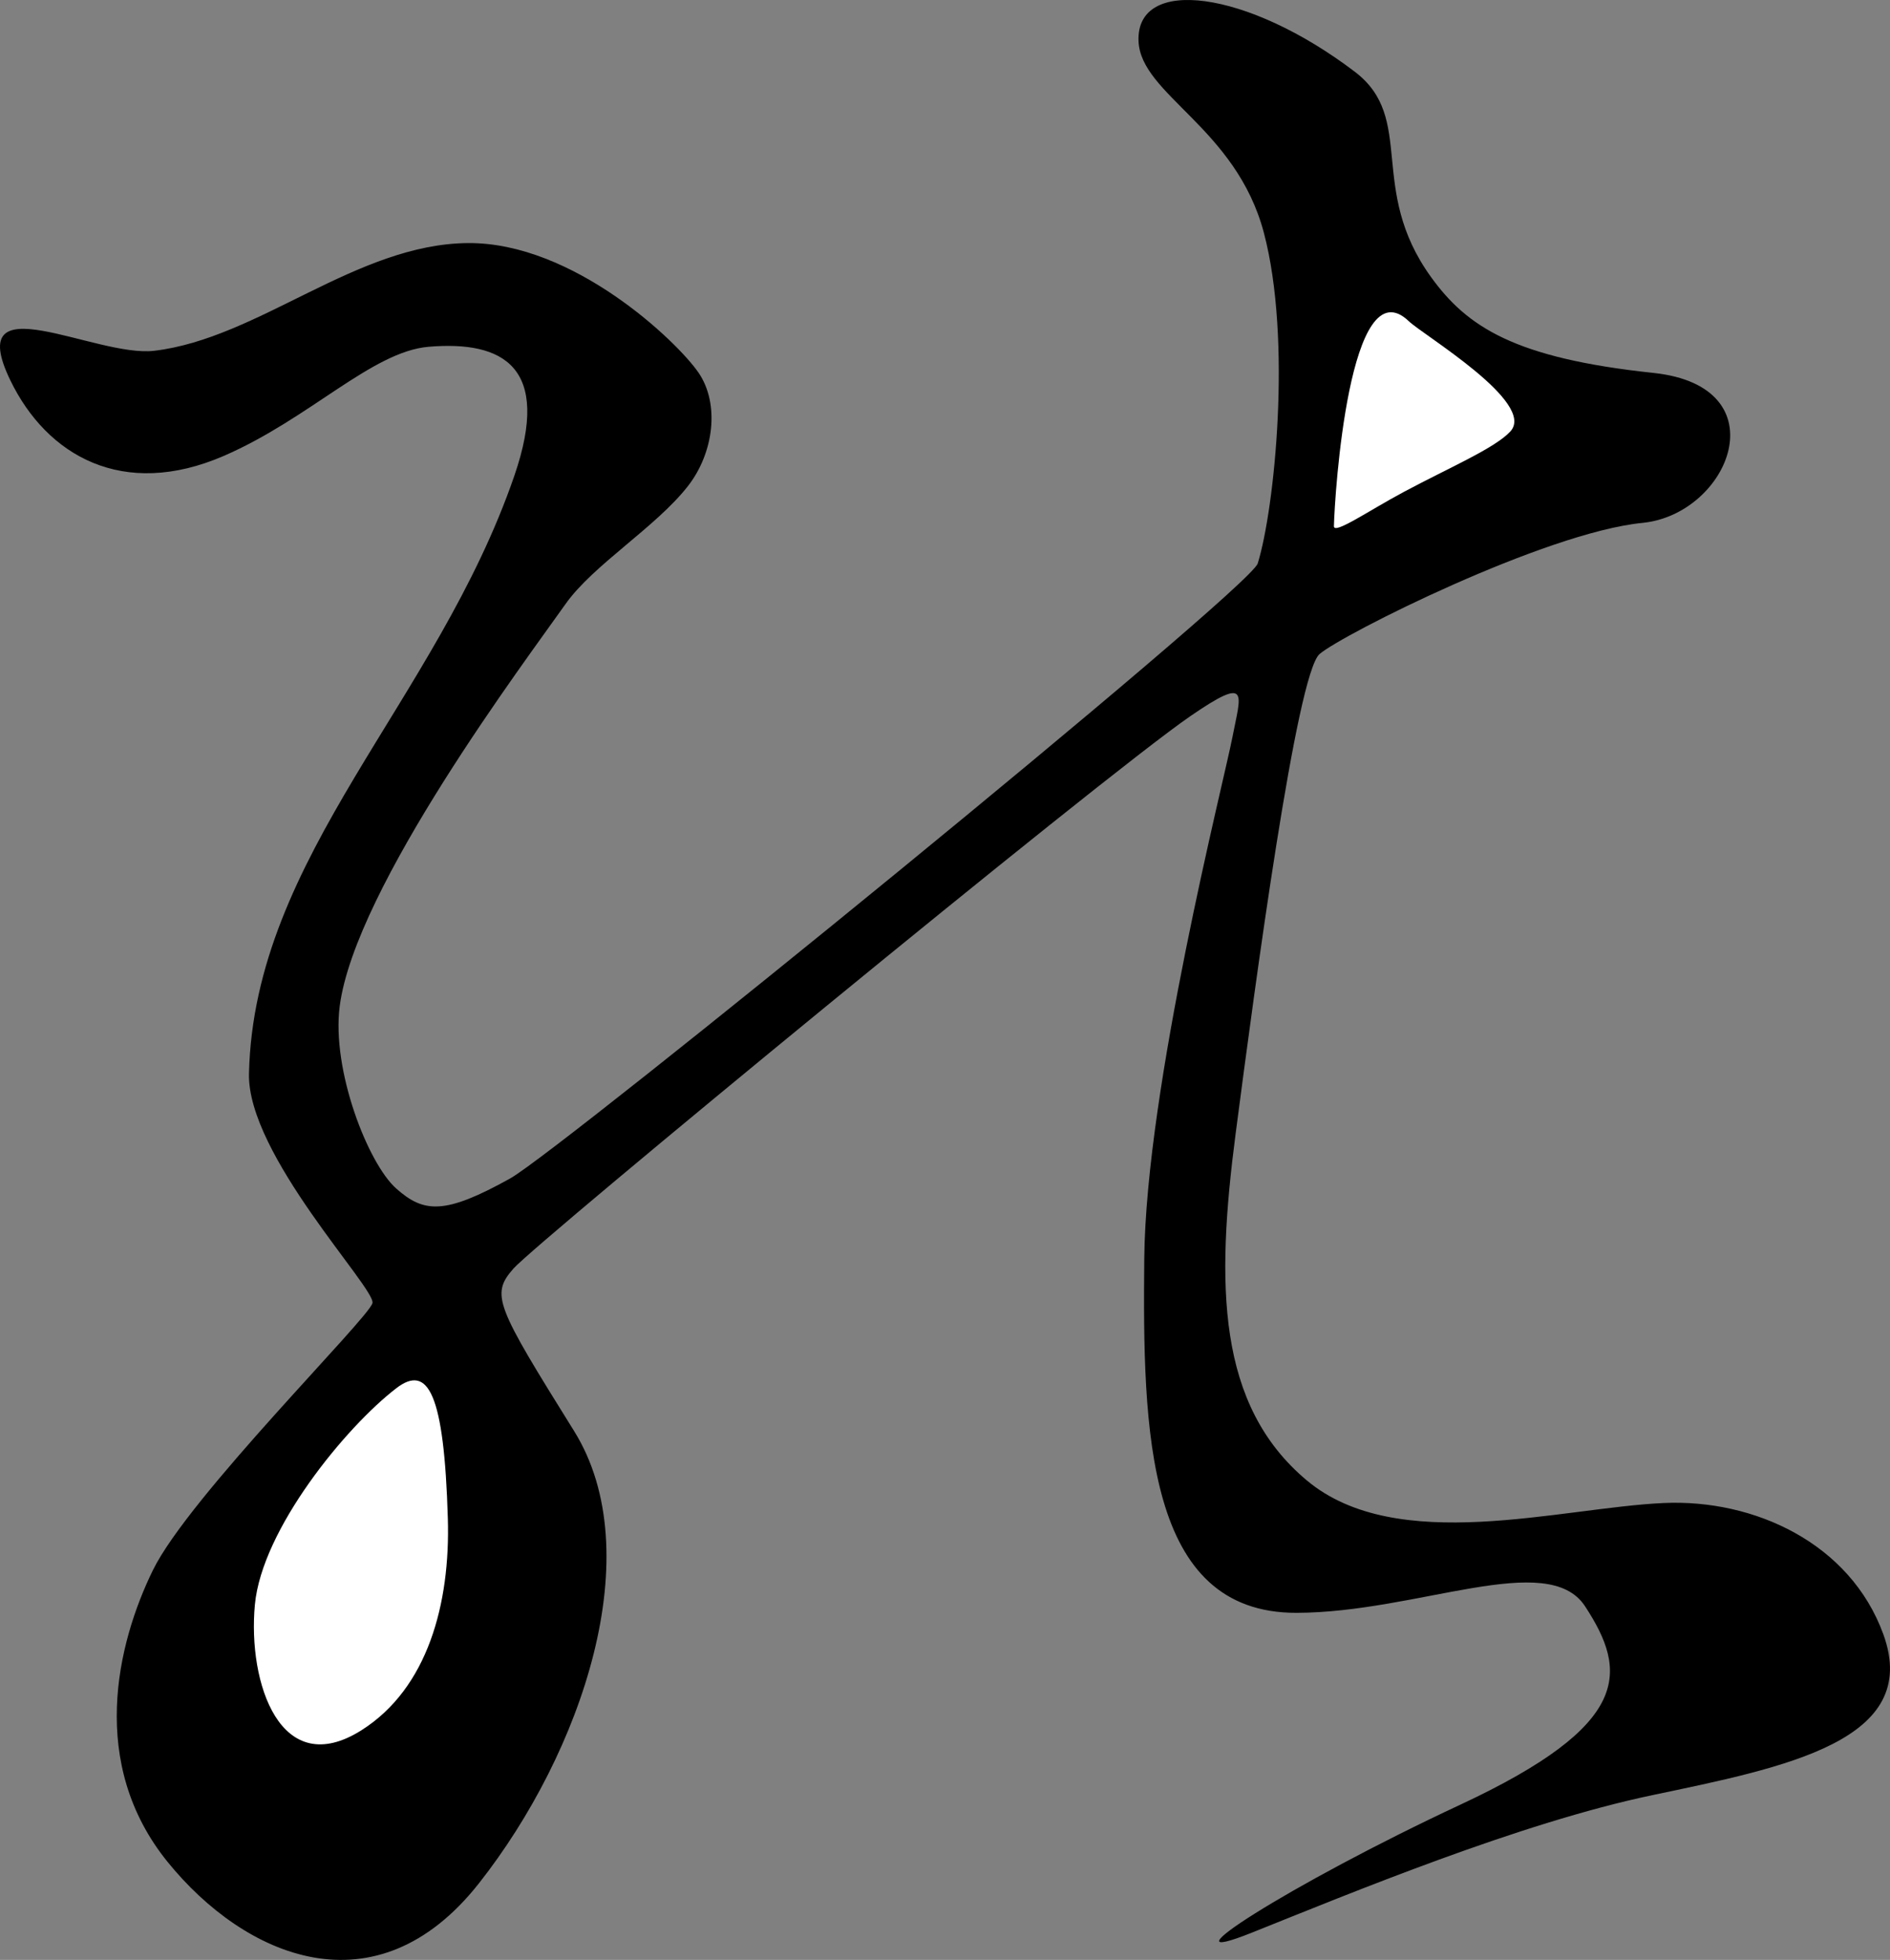
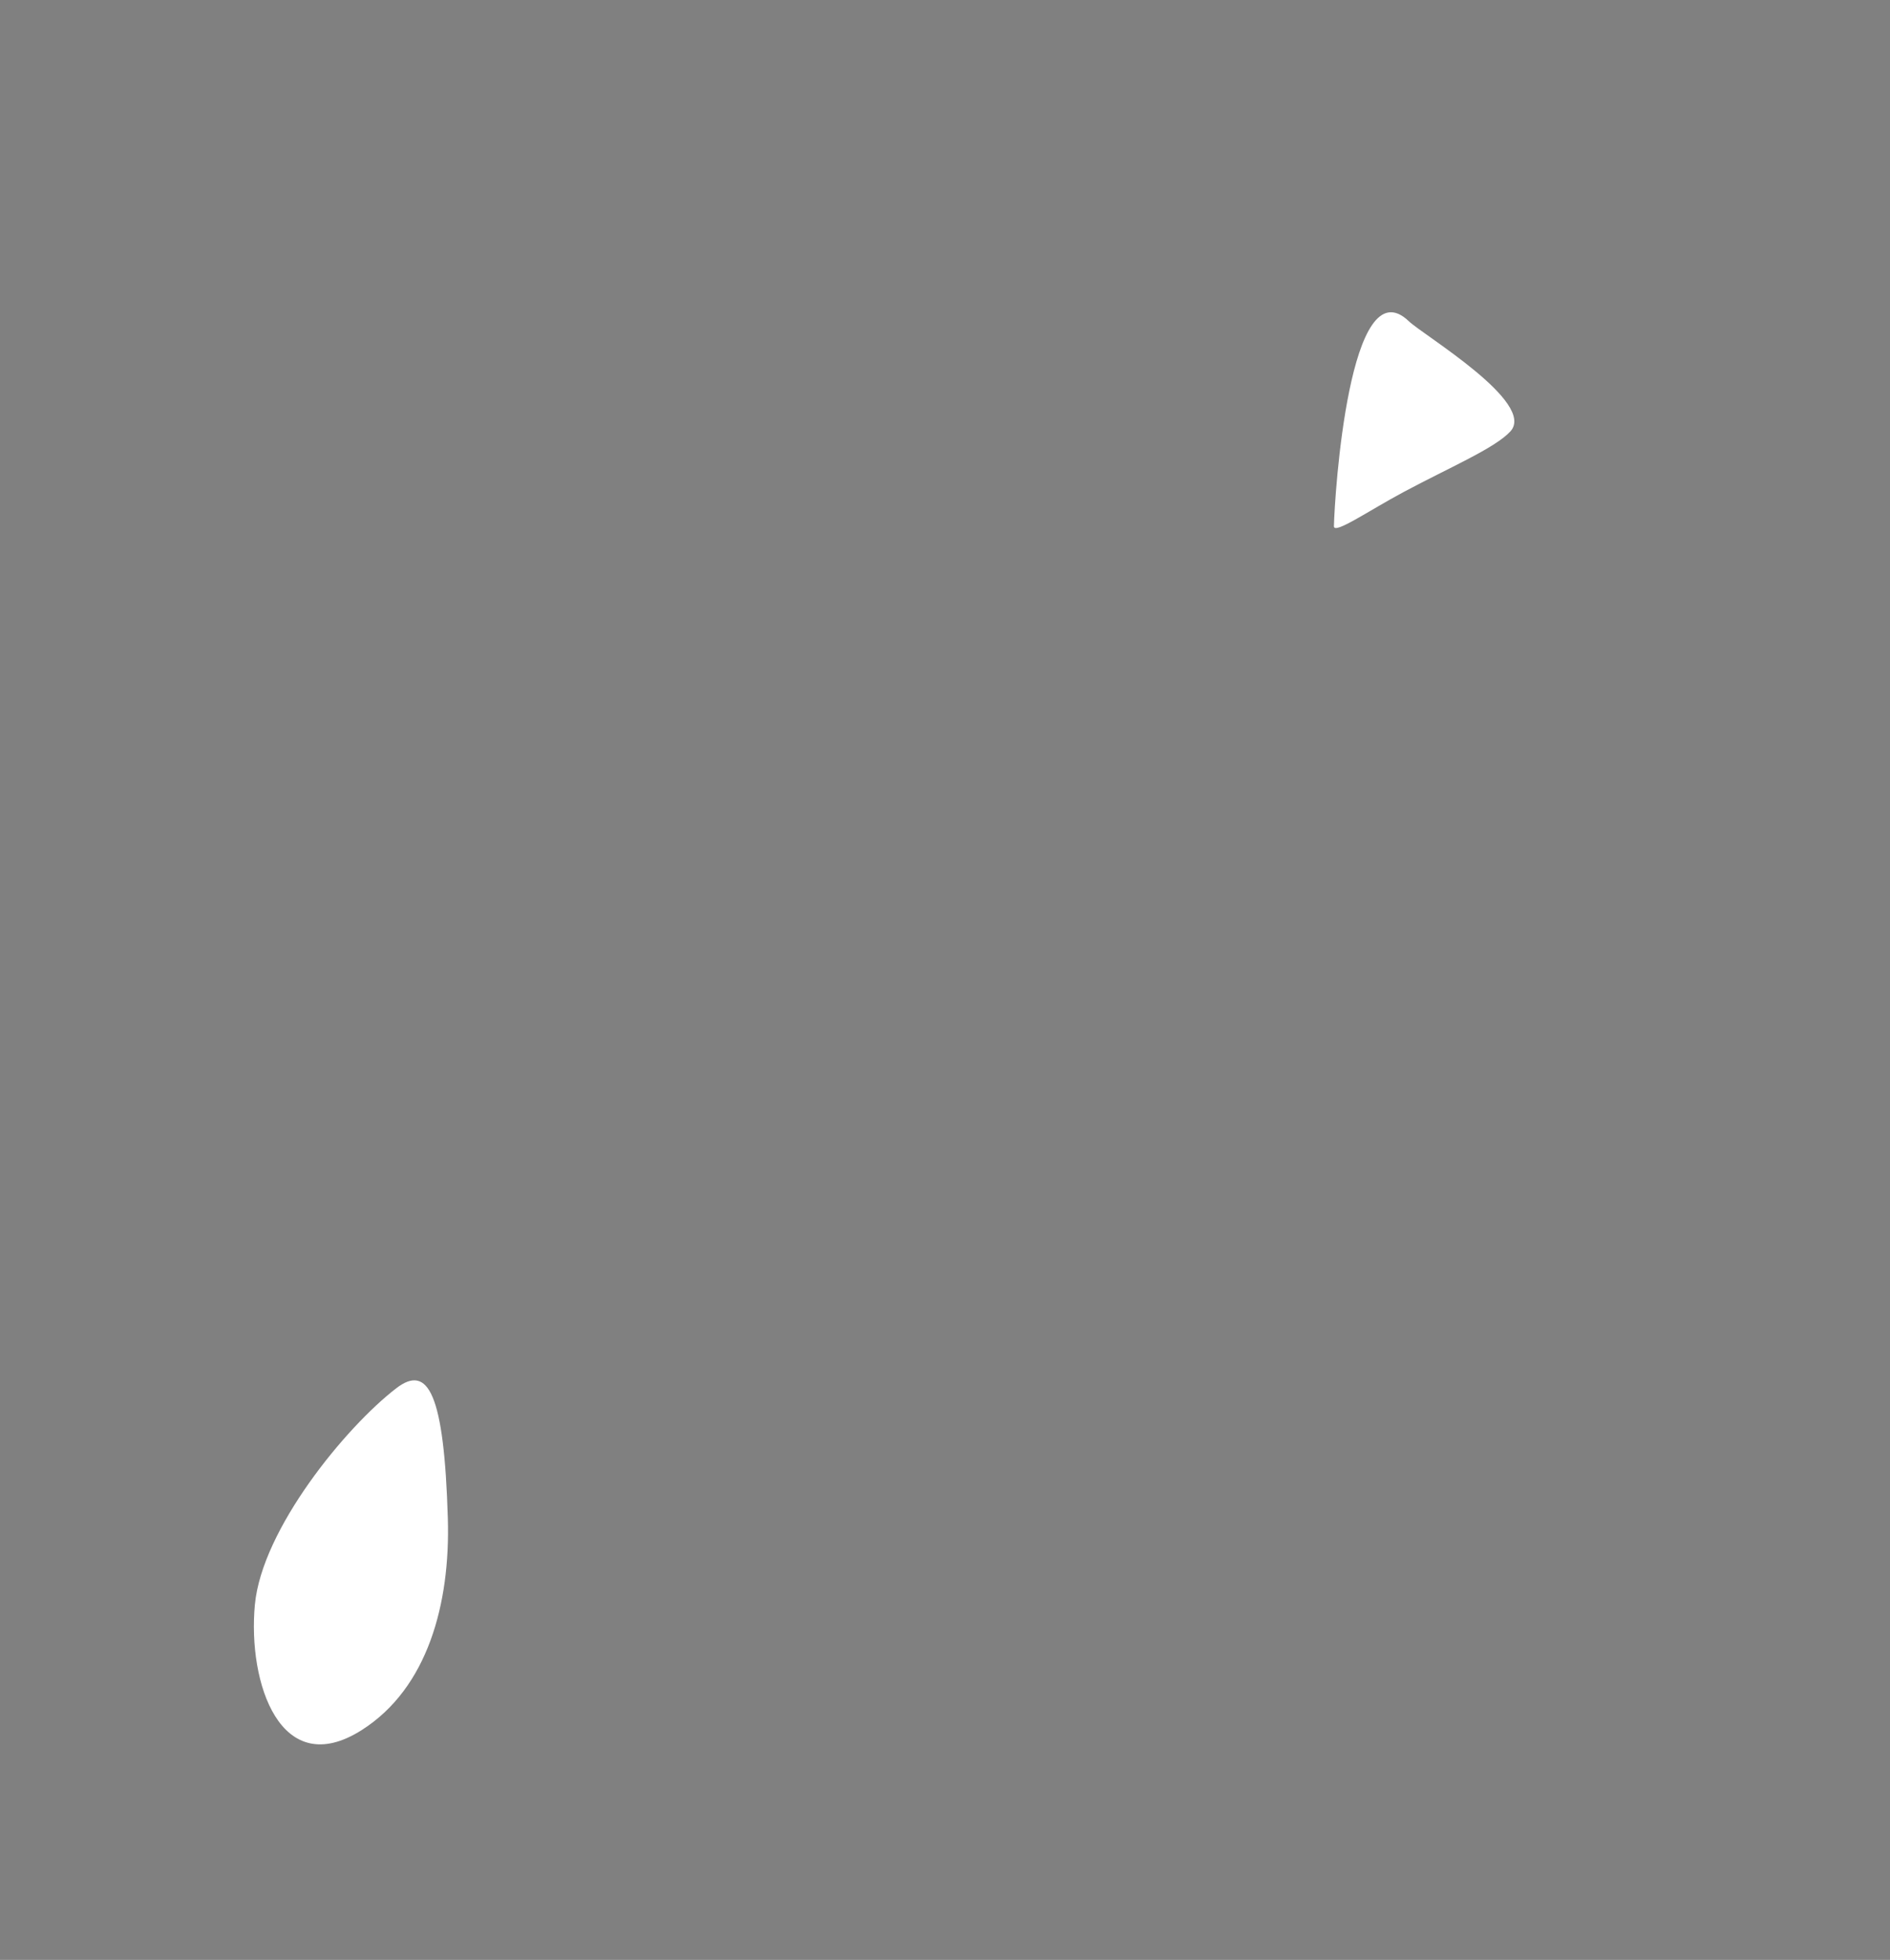
<svg xmlns="http://www.w3.org/2000/svg" version="1.1" id="レイヤー_1" width="384.467" height="398.596" viewBox="0 0 384.467 398.596" overflow="visible" enable-background="new 0 0 384.467 398.596" xml:space="preserve">
  <rect x="0" y="0" width="384.467" height="398.596" fill="#808080" stroke="none" />
-   <path d="M2.1,77.343c7.425,15.333,22.909,24.273,43.455,15.364c17.434-7.56,30.106-21.209,41.637-22.182  c15.091-1.273,25.072,4.029,17.455,26.182c-15.818,46.002-52.981,77.29-54,121.637c-0.379,16.499,25.787,43.666,25.121,46.666  S38.433,304.343,31.1,319.343s-13.182,39.365,3,59.333c15.667,19.333,42.333,31.001,63.333,4.334s34.784-67.204,19.333-92  c-15.917-25.542-17-27.666-12.333-33s119.5-99.833,137.667-112.333c12.343-8.492,10.295-4.572,8.583,4.333  c-1.666,8.667-17.582,71-17.916,106s0.333,72.083,31,72c24.66-0.066,51.083-12.917,58.666-1.334  c8.66,13.229,9.667,24.001-25.333,40.334s-62.333,34-42.333,26s54.333-22.25,81.333-27.917s54.922-11.039,47-32.75  c-6.75-18.5-26.25-27.5-44.667-26.667c-21.045,0.952-54.249,10.75-72.583-4.583s-18.5-39.834-14.5-70.5s12.416-93.583,17.083-97.583  s45.874-24.715,65.667-26.667c17.75-1.75,28.224-27.742,2.25-30.5c-28.25-3-37.924-9.356-45.25-19.5c-13-18-3-32.25-15.5-41.75  c-21.895-16.64-44.5-19.5-44-6.25c0.412,10.927,19.836,17.575,25.5,39c5.75,21.75,2.167,56.25-1.25,67.25  c-1.646,5.298-141.788,119.358-152.083,125.083c-13.303,7.396-17.542,7.042-23.167,2.042c-5.751-5.112-13.158-24.068-11.5-37.041  c3.091-24.182,37.993-70.551,45.909-81.786c5.637-8,18.364-15.637,24.909-24.002c5.323-6.803,6.515-16.758,2.182-23.091  s-25.454-26.535-46.909-26.363C72.463,49.616,52.6,68.843,31.35,71.343C19.427,72.746-7.718,57.07,2.1,77.343z" />
  <path fill="#FFFFFF" d="M80.6,282.343c-10.275,7.904-27.311,28.652-28.75,44c-1.5,16,5.25,36,21.75,25.5  c13.414-8.536,18.009-25.692,17.5-43C90.35,283.343,87.1,277.343,80.6,282.343z" />
  <path fill="#FFFFFF" d="M307.225,87.759c-3.189,3.435-12.417,7.333-21.75,12.333c-7.204,3.859-14.161,8.692-14.125,6.917  c0.125-6.167,3.125-53.292,15.25-41.667C289.537,68.16,312.642,81.926,307.225,87.759z" />
</svg>